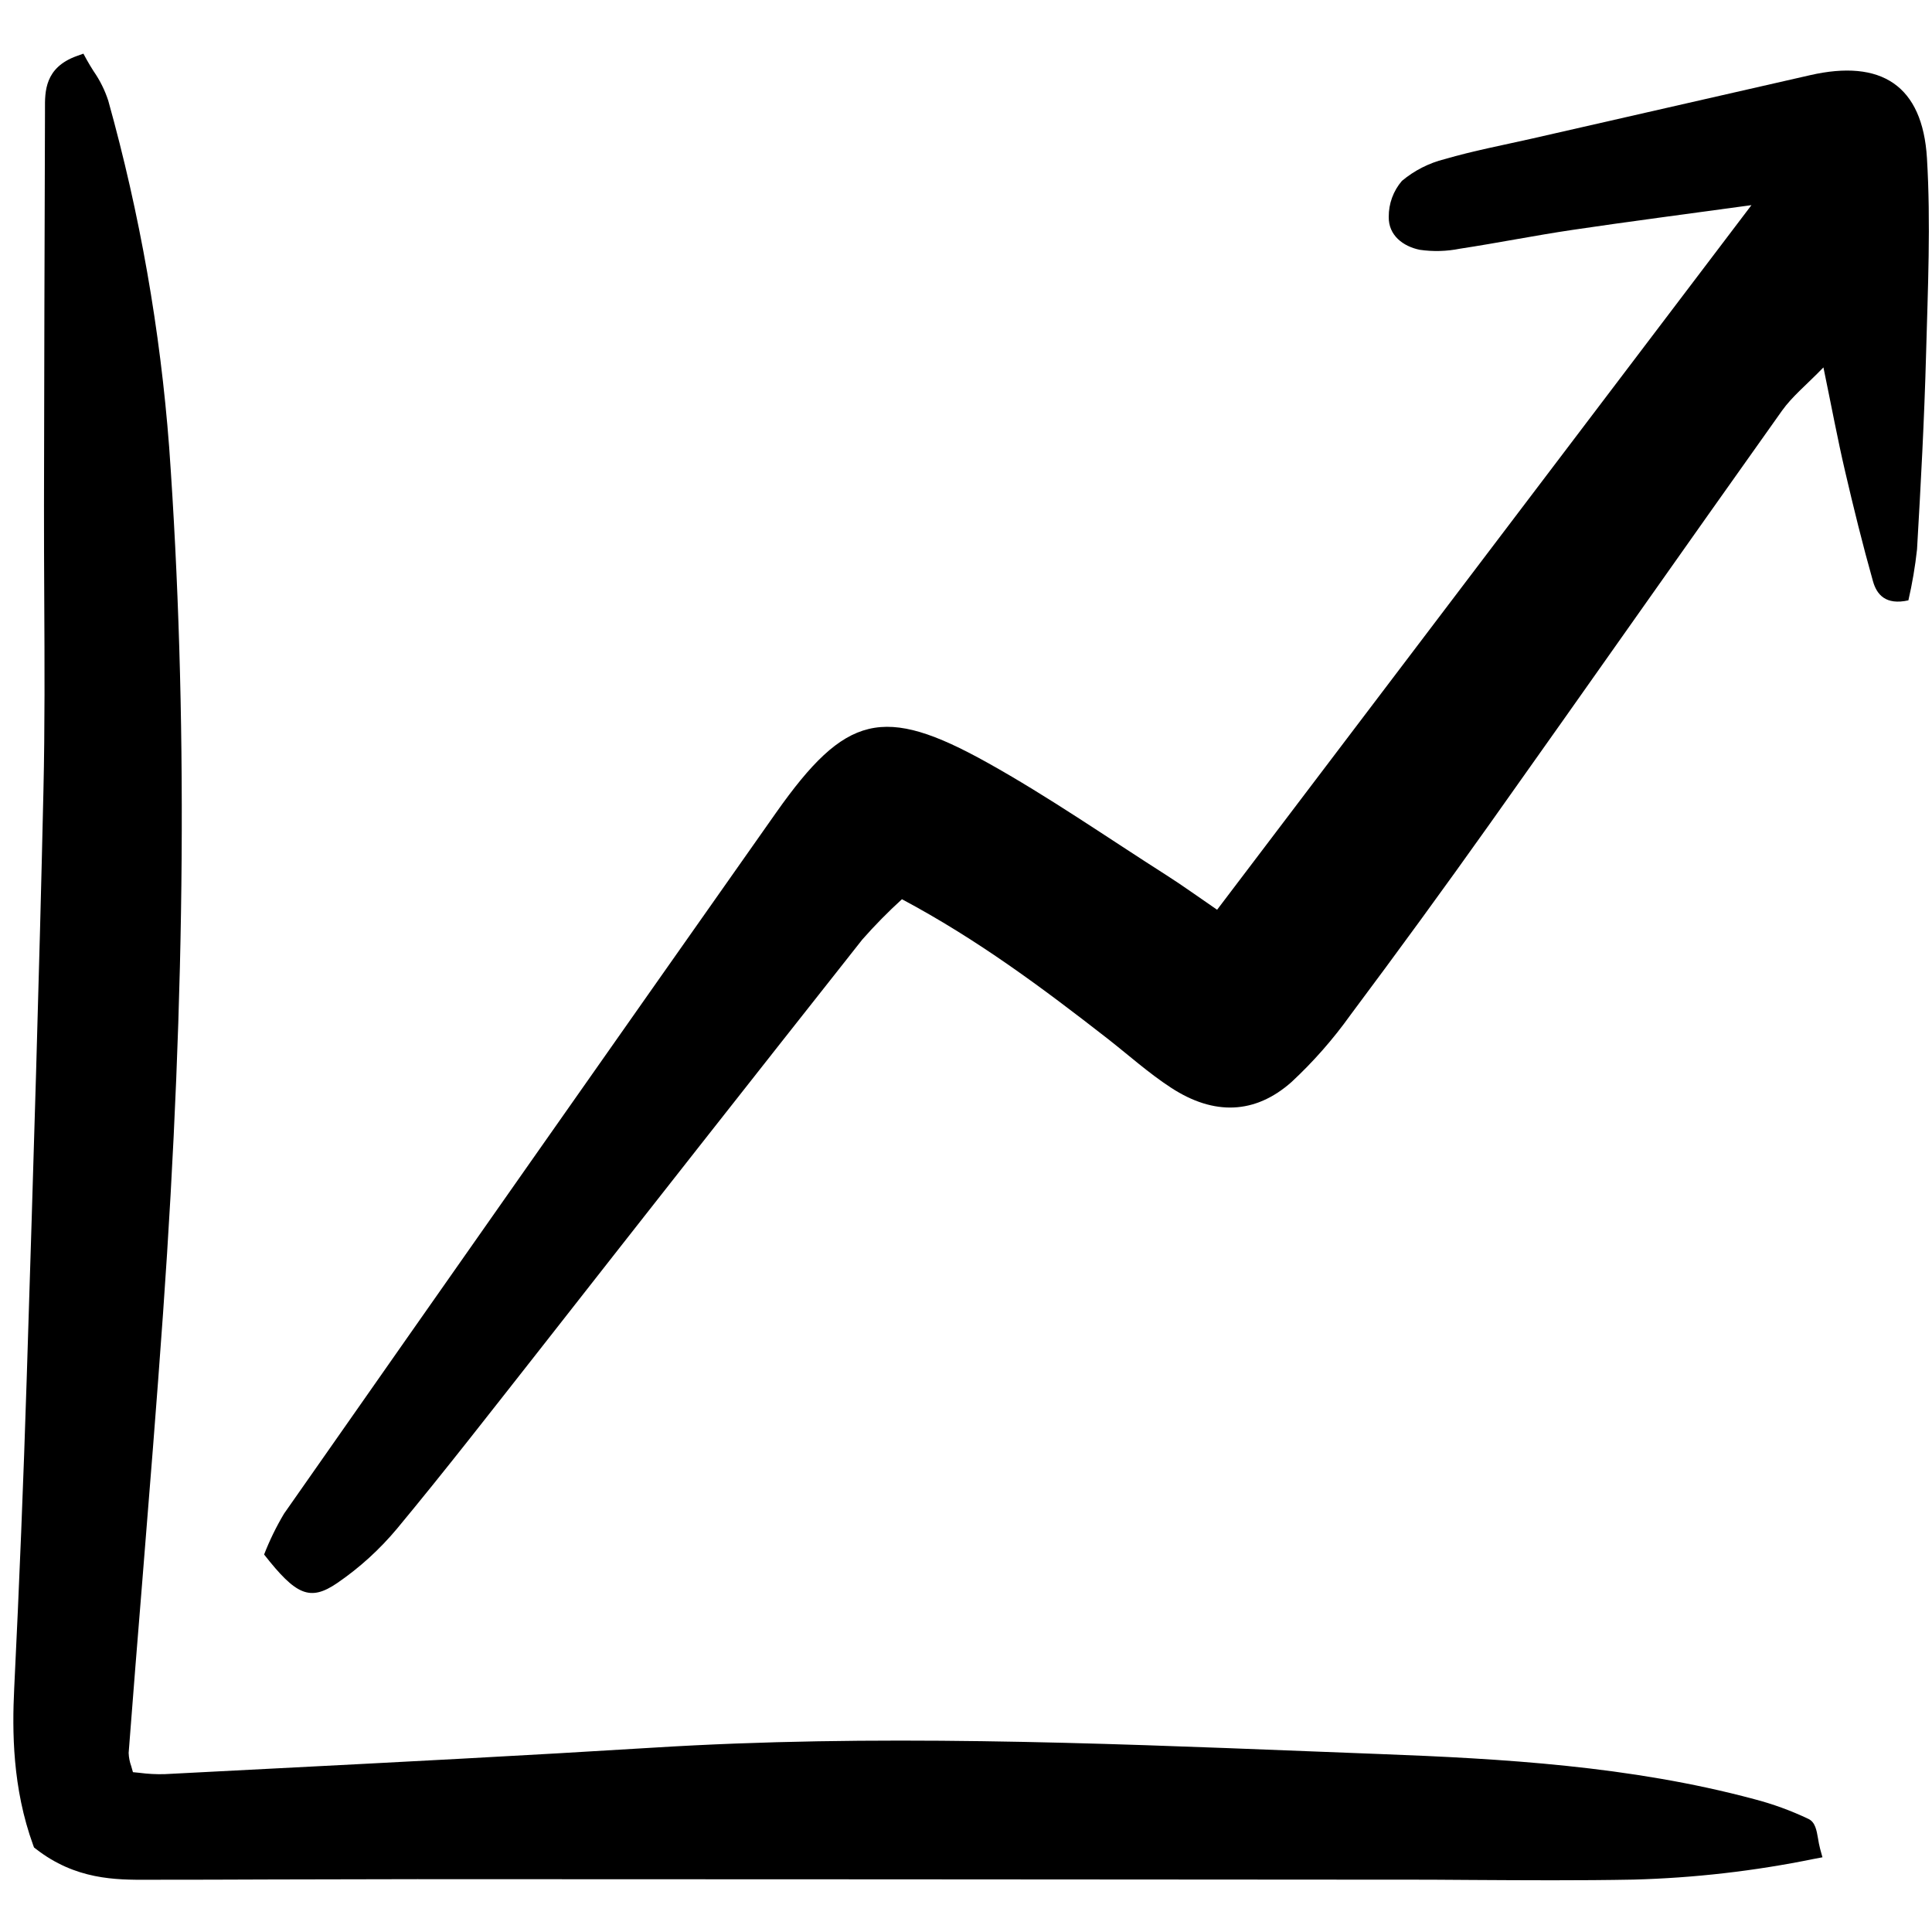
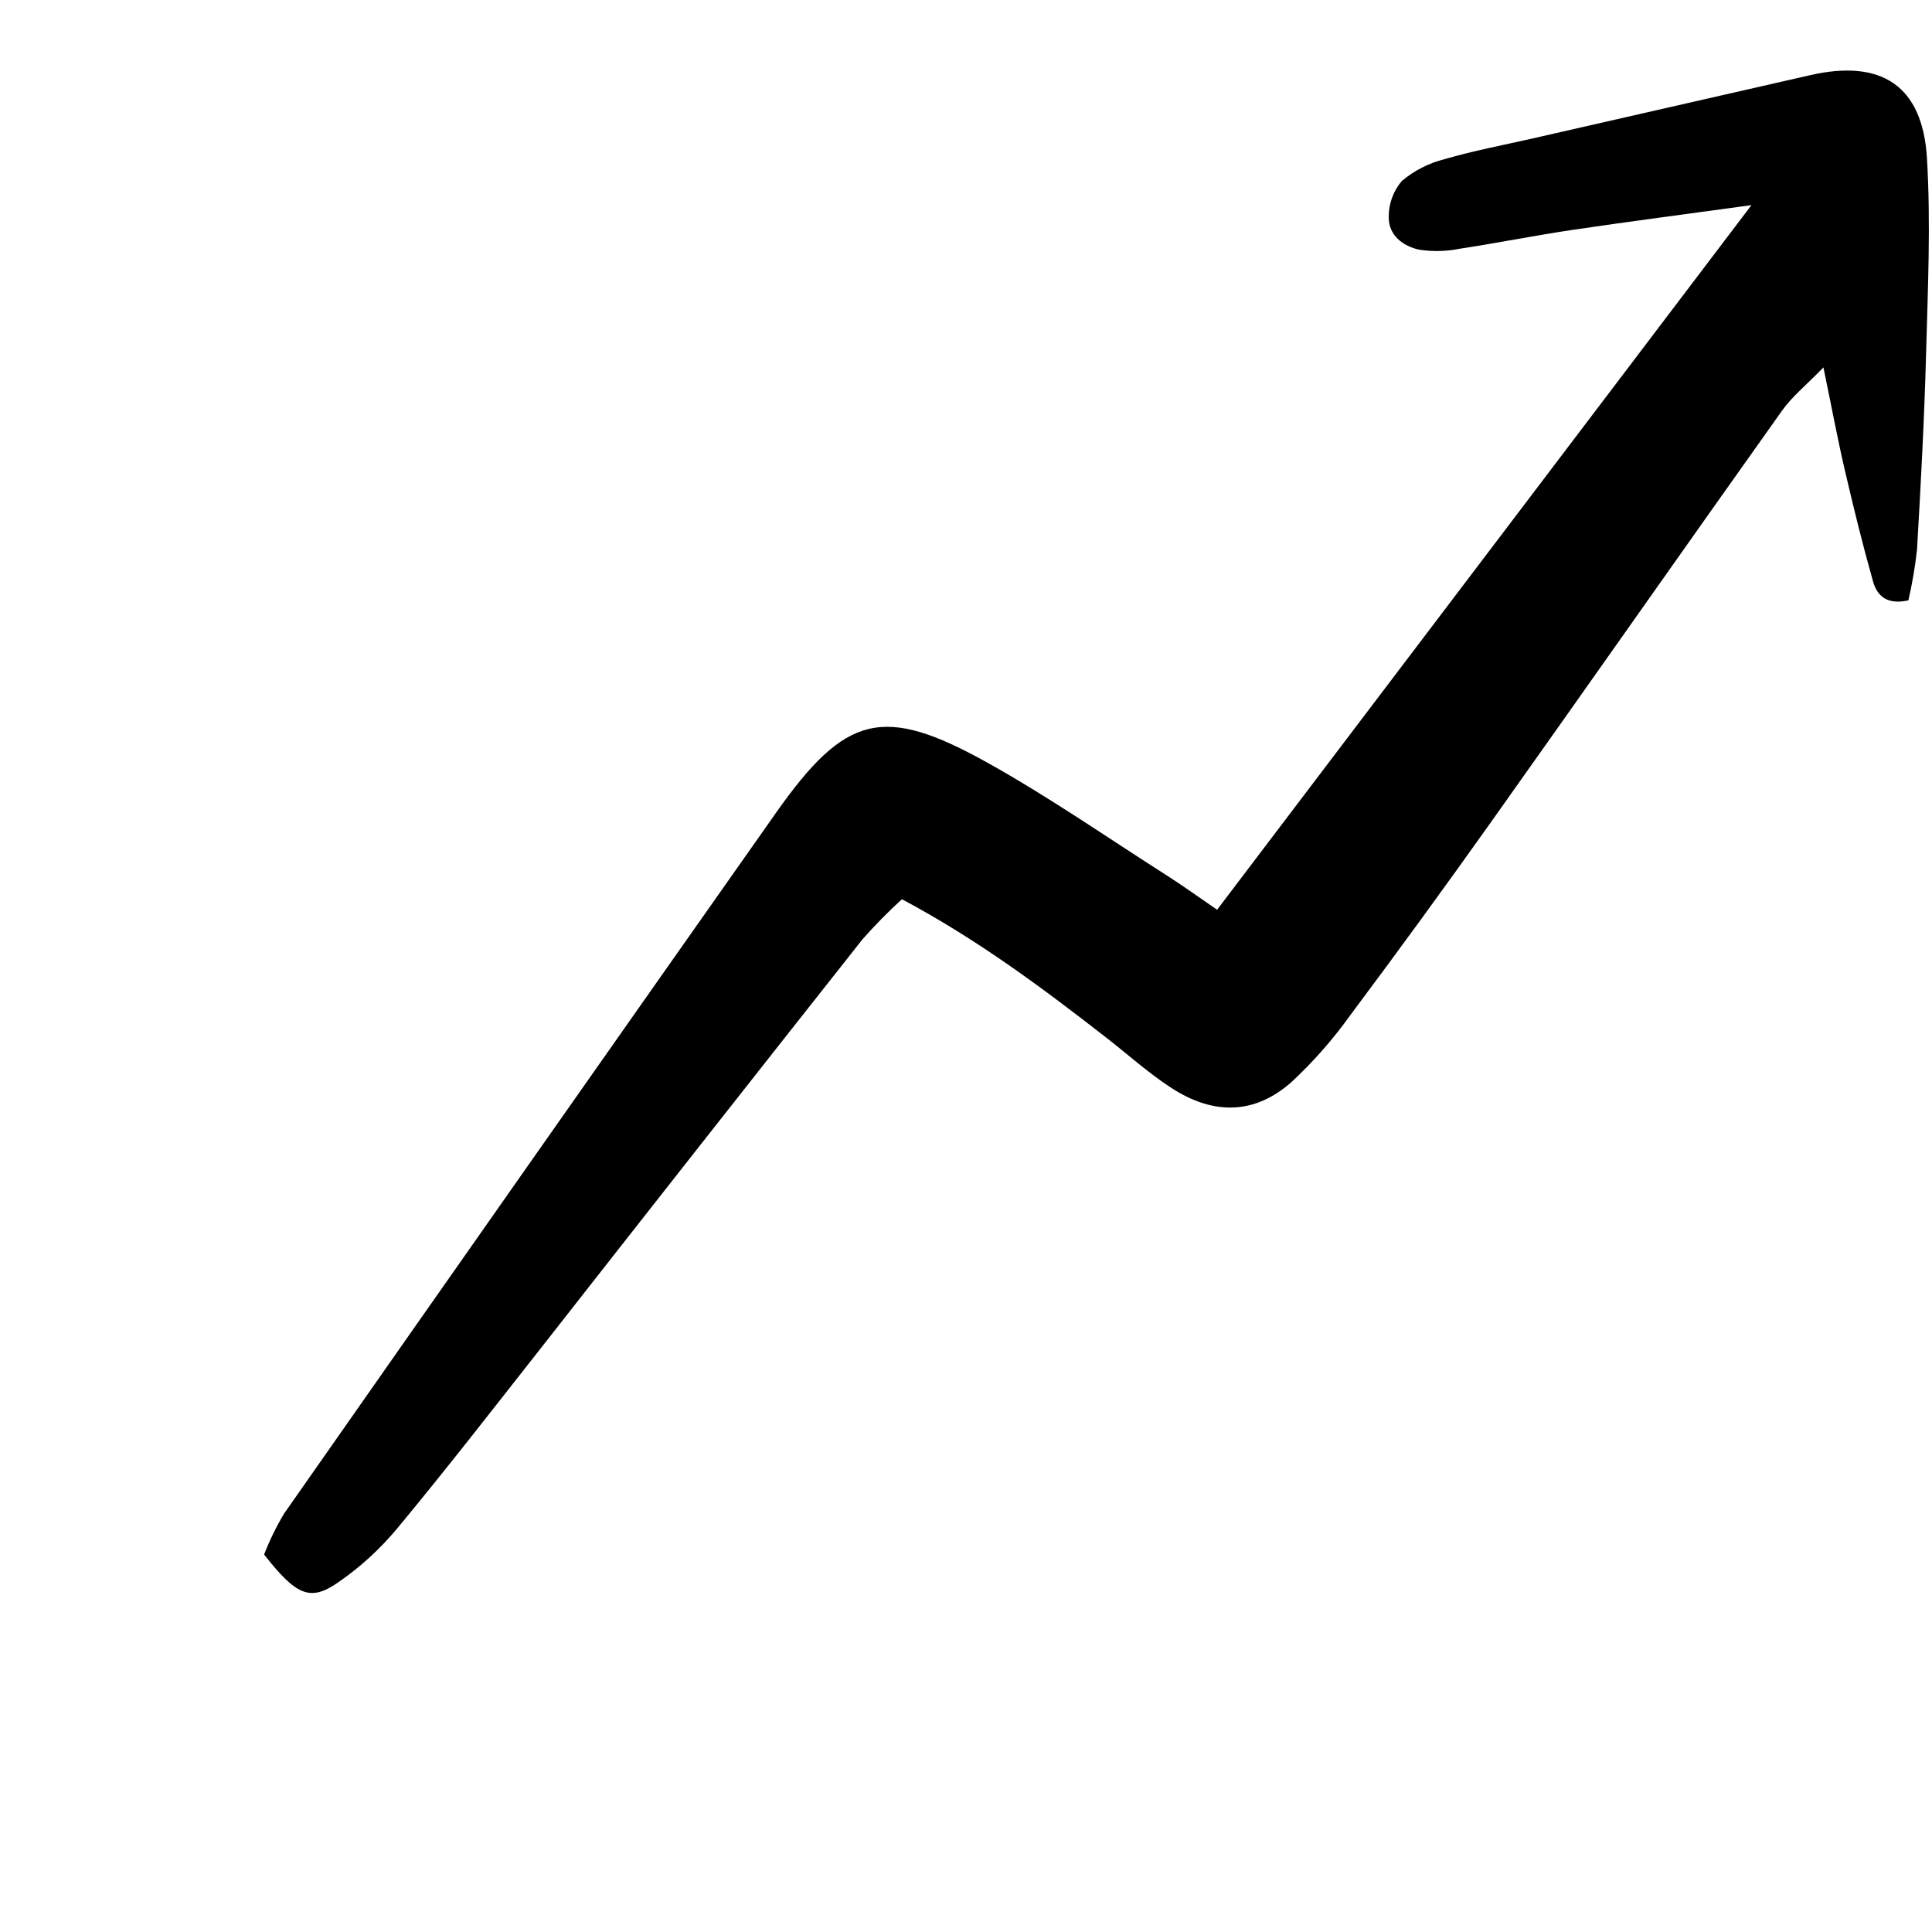
<svg xmlns="http://www.w3.org/2000/svg" width="800px" height="800px" viewBox="0 -4 153 153" fill="none">
  <g clip-path="url(#clip0)">
    <path d="M138.702 12.246C133.369 12.979 128.94 13.551 124.523 14.207C121.545 14.649 118.589 15.243 115.612 15.696C114.564 15.907 113.487 15.936 112.428 15.781C111.115 15.511 109.954 14.638 109.978 13.177C109.969 12.131 110.34 11.118 111.021 10.325C112.007 9.499 113.168 8.909 114.416 8.599C116.684 7.939 119.016 7.498 121.323 6.975C128.66 5.302 135.998 3.63 143.336 1.956C148.98 0.662 152.254 2.763 152.601 8.53C152.91 13.677 152.671 18.864 152.531 24.03C152.392 29.195 152.115 34.353 151.814 39.51C151.666 40.867 151.437 42.214 151.13 43.544C149.33 43.941 148.626 43.091 148.326 42.031C147.509 39.137 146.789 36.213 146.108 33.283C145.526 30.786 145.057 28.264 144.402 25.096C143.062 26.48 141.931 27.387 141.122 28.523C133.383 39.405 125.721 50.341 117.988 61.228C114.371 66.32 110.692 71.368 106.951 76.371C105.575 78.298 104.008 80.082 102.273 81.693C99.388 84.246 96.133 84.347 92.76 82.154C90.962 80.986 89.35 79.531 87.65 78.206C82.567 74.247 77.41 70.399 71.427 67.212C70.324 68.217 69.276 69.282 68.29 70.402C59.745 81.217 51.223 92.051 42.724 102.902C38.995 107.641 35.299 112.409 31.449 117.049C30.075 118.697 28.482 120.148 26.713 121.36C24.541 122.845 23.442 122.326 20.915 119.106C21.351 117.985 21.879 116.903 22.495 115.869C35.459 97.343 48.45 78.835 61.468 60.347C66.962 52.562 69.941 51.802 78.184 56.392C83.065 59.111 87.673 62.315 92.391 65.321C93.646 66.121 94.853 66.996 96.386 68.045L138.702 12.246Z" fill="#000000" />
-     <path d="M144.14 142.413C144.066 142.143 144.02 141.866 143.977 141.61C143.862 140.939 143.754 140.306 143.22 140.047C141.836 139.388 140.393 138.862 138.909 138.476C129.118 135.849 118.923 135.273 109.317 134.908C107.402 134.835 105.488 134.761 103.574 134.685C86.6 134.017 69.046 133.326 51.747 134.4C41.624 135.027 31.324 135.557 21.363 136.069C18.588 136.212 15.813 136.356 13.039 136.499C12.374 136.517 11.708 136.482 11.049 136.395L10.528 136.343C10.483 136.175 10.437 136.017 10.393 135.868C10.27 135.532 10.201 135.178 10.188 134.82C10.537 130.283 10.897 125.746 11.269 121.21C11.83 114.268 12.41 107.089 12.911 100.022C14.714 74.572 14.873 52.135 13.398 31.431C12.694 22.144 11.078 12.948 8.575 3.977C8.304 3.143 7.912 2.355 7.411 1.636C7.221 1.333 7.033 1.034 6.87 0.735L6.605 0.249L6.084 0.435C3.543 1.345 3.553 3.245 3.562 4.633V4.937C3.526 15.286 3.5 25.635 3.484 35.983C3.48 38.477 3.493 40.972 3.505 43.467C3.53 48.431 3.556 53.565 3.44 58.606C3.103 73.507 2.66 87.893 2.116 105.148C1.862 113.204 1.529 121.461 1.126 129.688C0.959 133.097 0.979 137.592 2.63 142.132L2.695 142.307L2.843 142.421C5.983 144.865 9.158 144.875 11.711 144.862C15.005 144.862 18.299 144.854 21.594 144.839C25.41 144.828 29.227 144.819 33.043 144.816C57.464 144.821 81.884 144.834 106.305 144.853H110.614C112.605 144.853 114.597 144.862 116.591 144.879C118.66 144.891 120.766 144.904 122.881 144.904C125.043 144.904 127.215 144.891 129.37 144.85C134.166 144.72 138.941 144.173 143.642 143.213L144.325 143.084L144.14 142.413Z" fill="#000000" />
  </g>
  <defs>
    <clipPath id="clip0">
      <rect width="152" height="145" fill="white" transform="translate(0.777)" />
    </clipPath>
  </defs>
</svg>